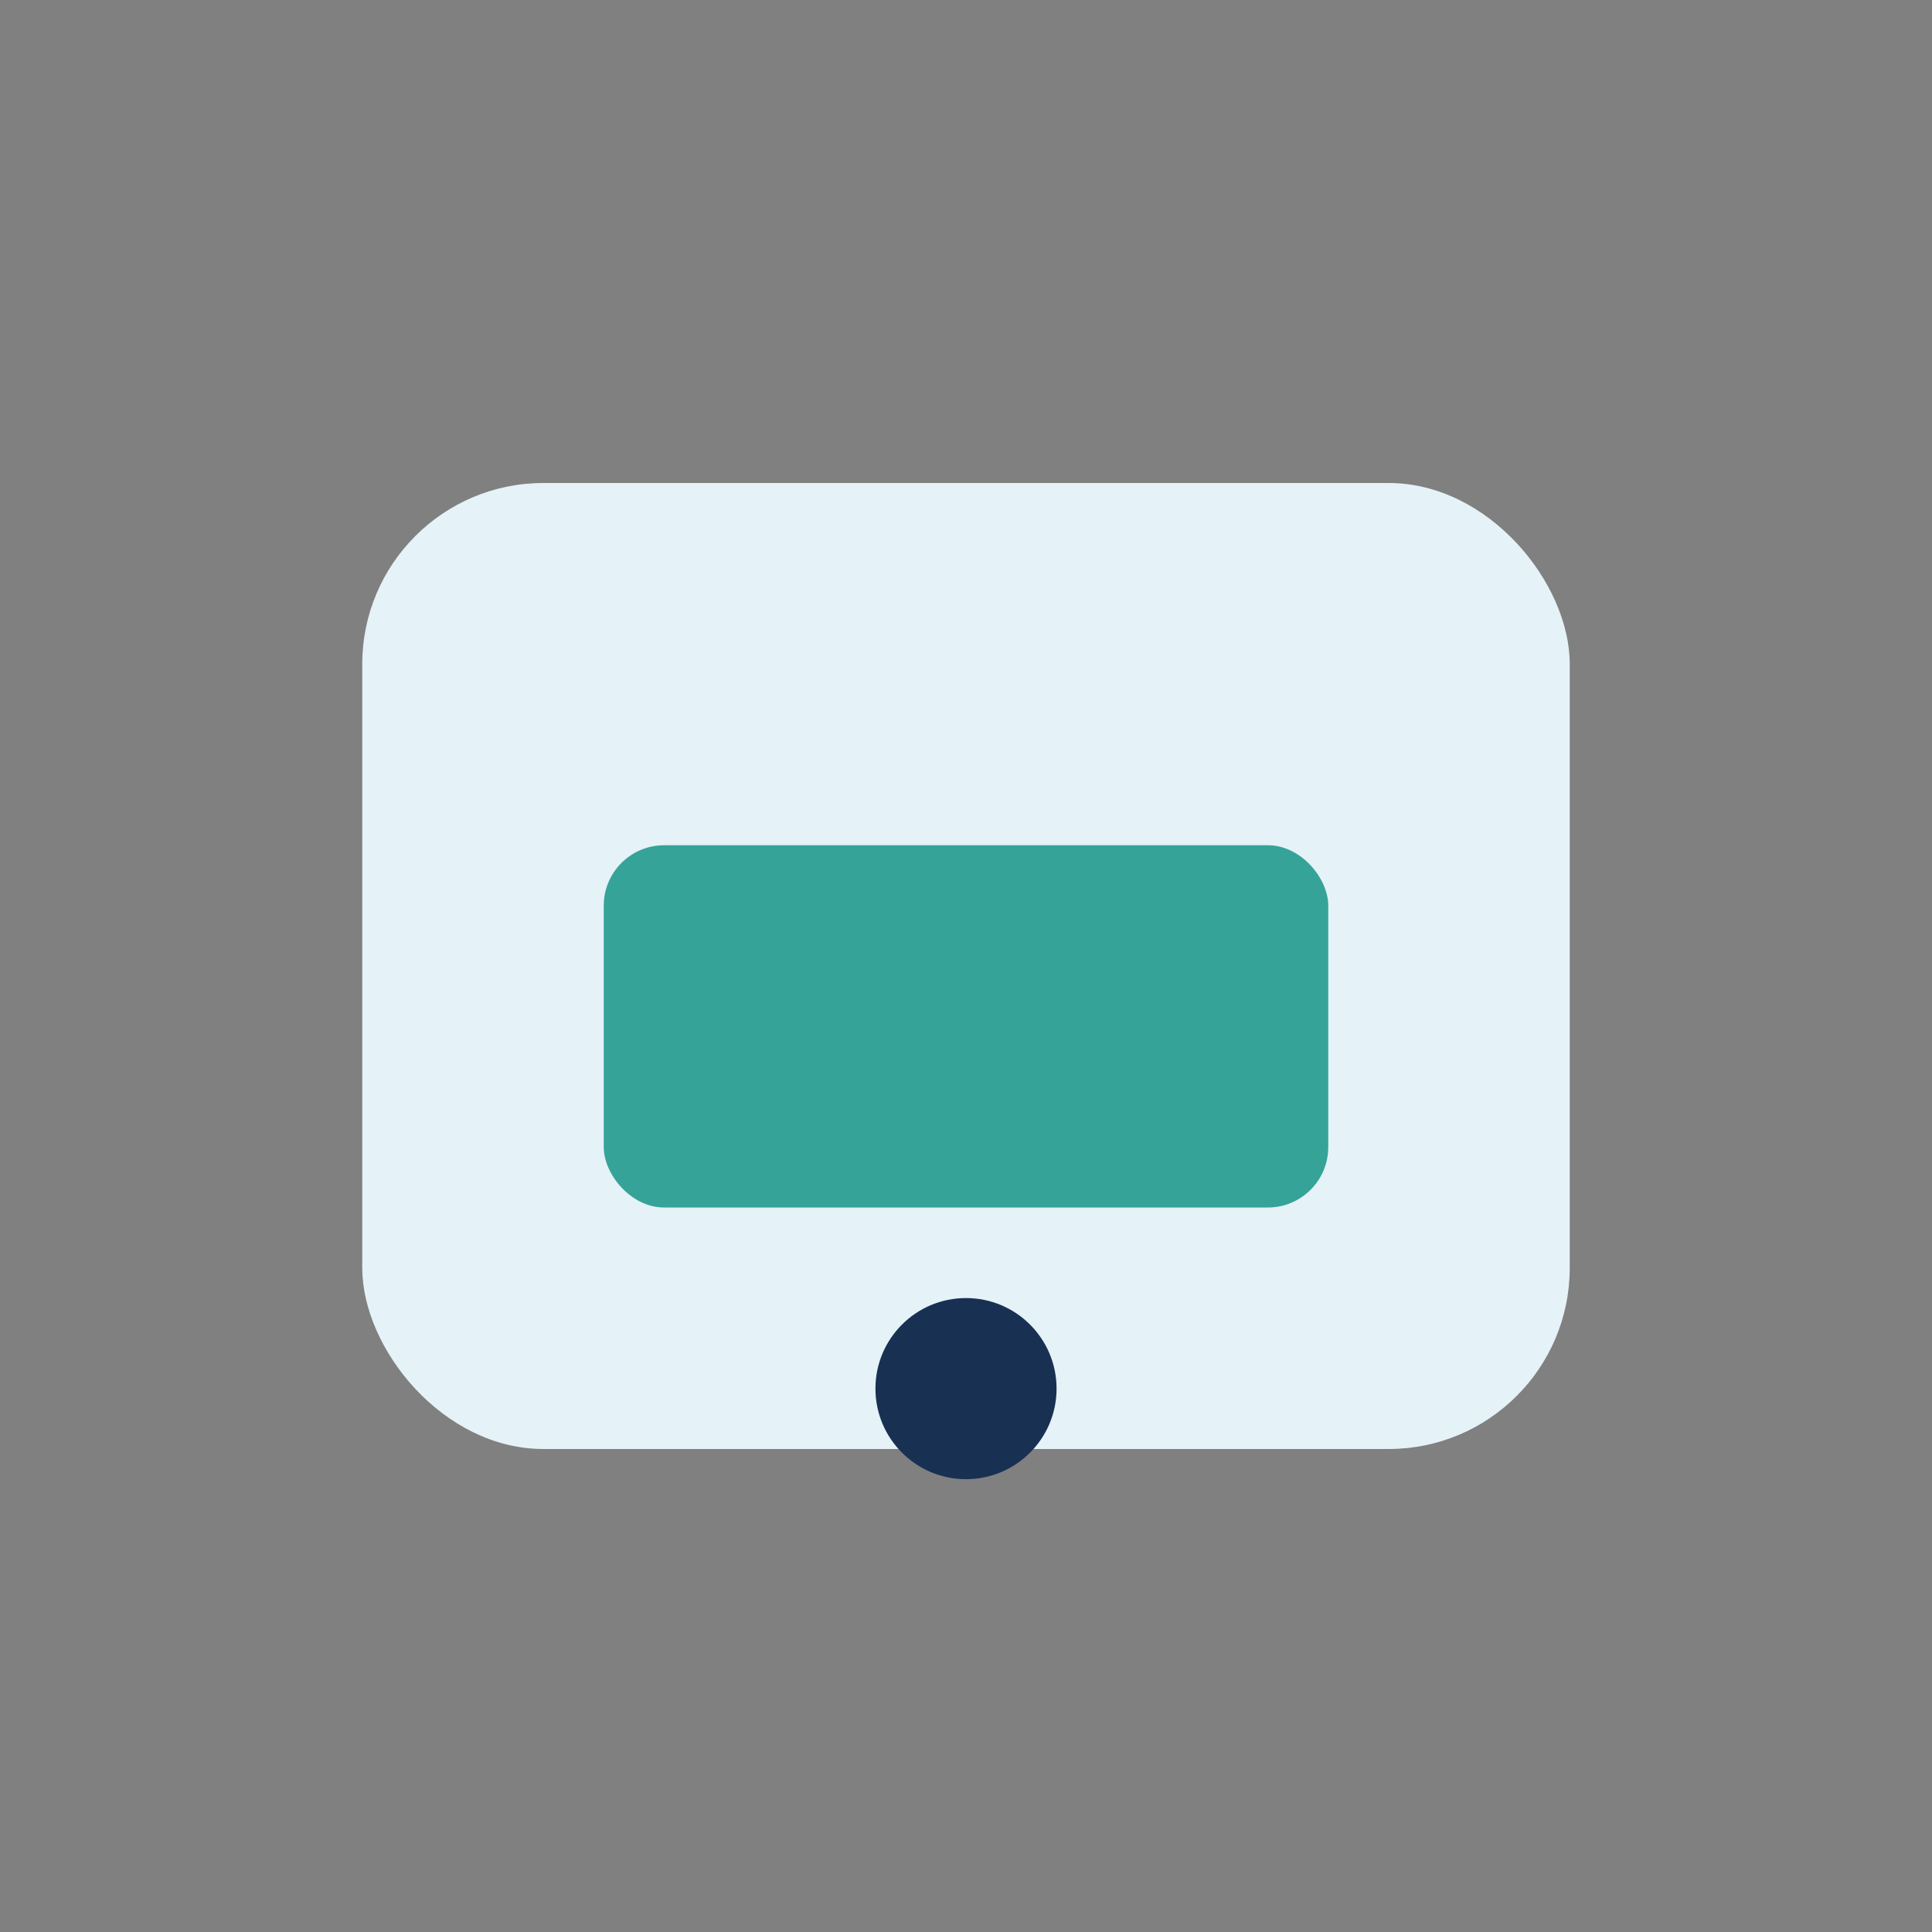
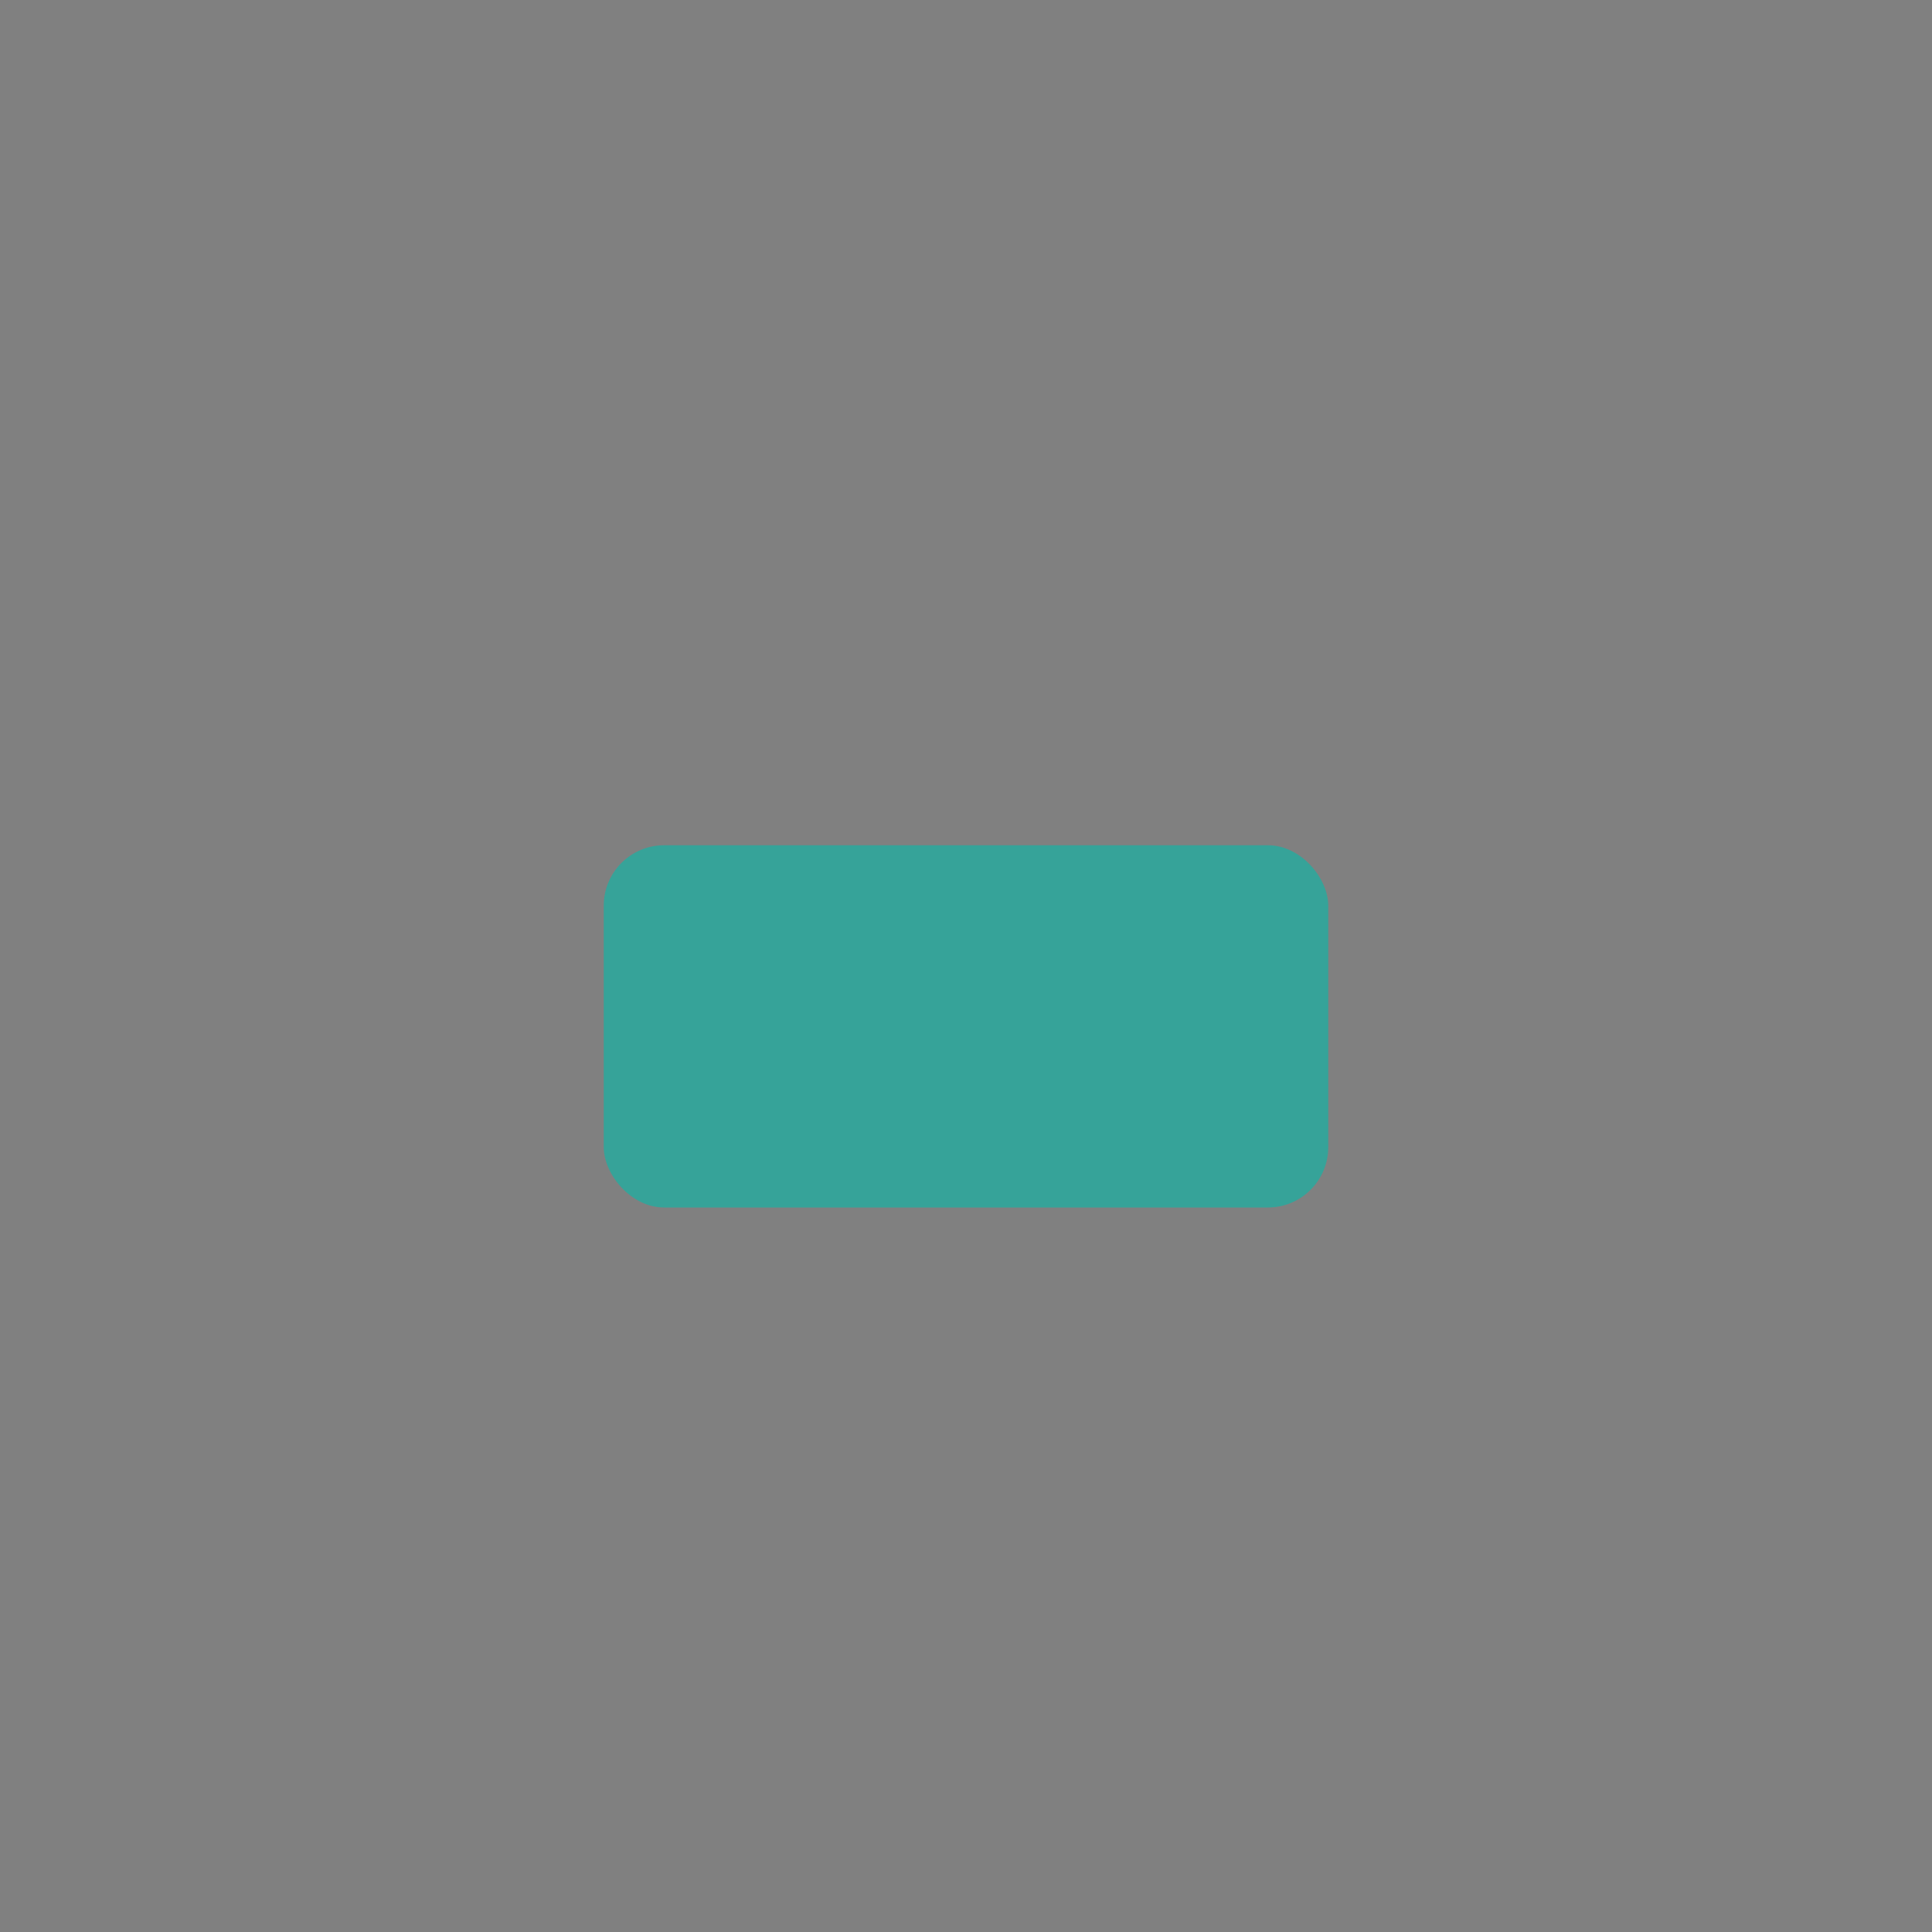
<svg xmlns="http://www.w3.org/2000/svg" width="32" height="32" viewBox="0 0 32 32">
  <rect x="0" y="0" width="32" height="32" fill="#808080" stroke="none" />
-   <rect x="6" y="8" width="20" height="16" rx="3" fill="#e5f2f7" />
  <rect x="10" y="14" width="12" height="6" rx="1" fill="#36a399" />
-   <circle cx="16" cy="23" r="1.5" fill="#183153" />
</svg>